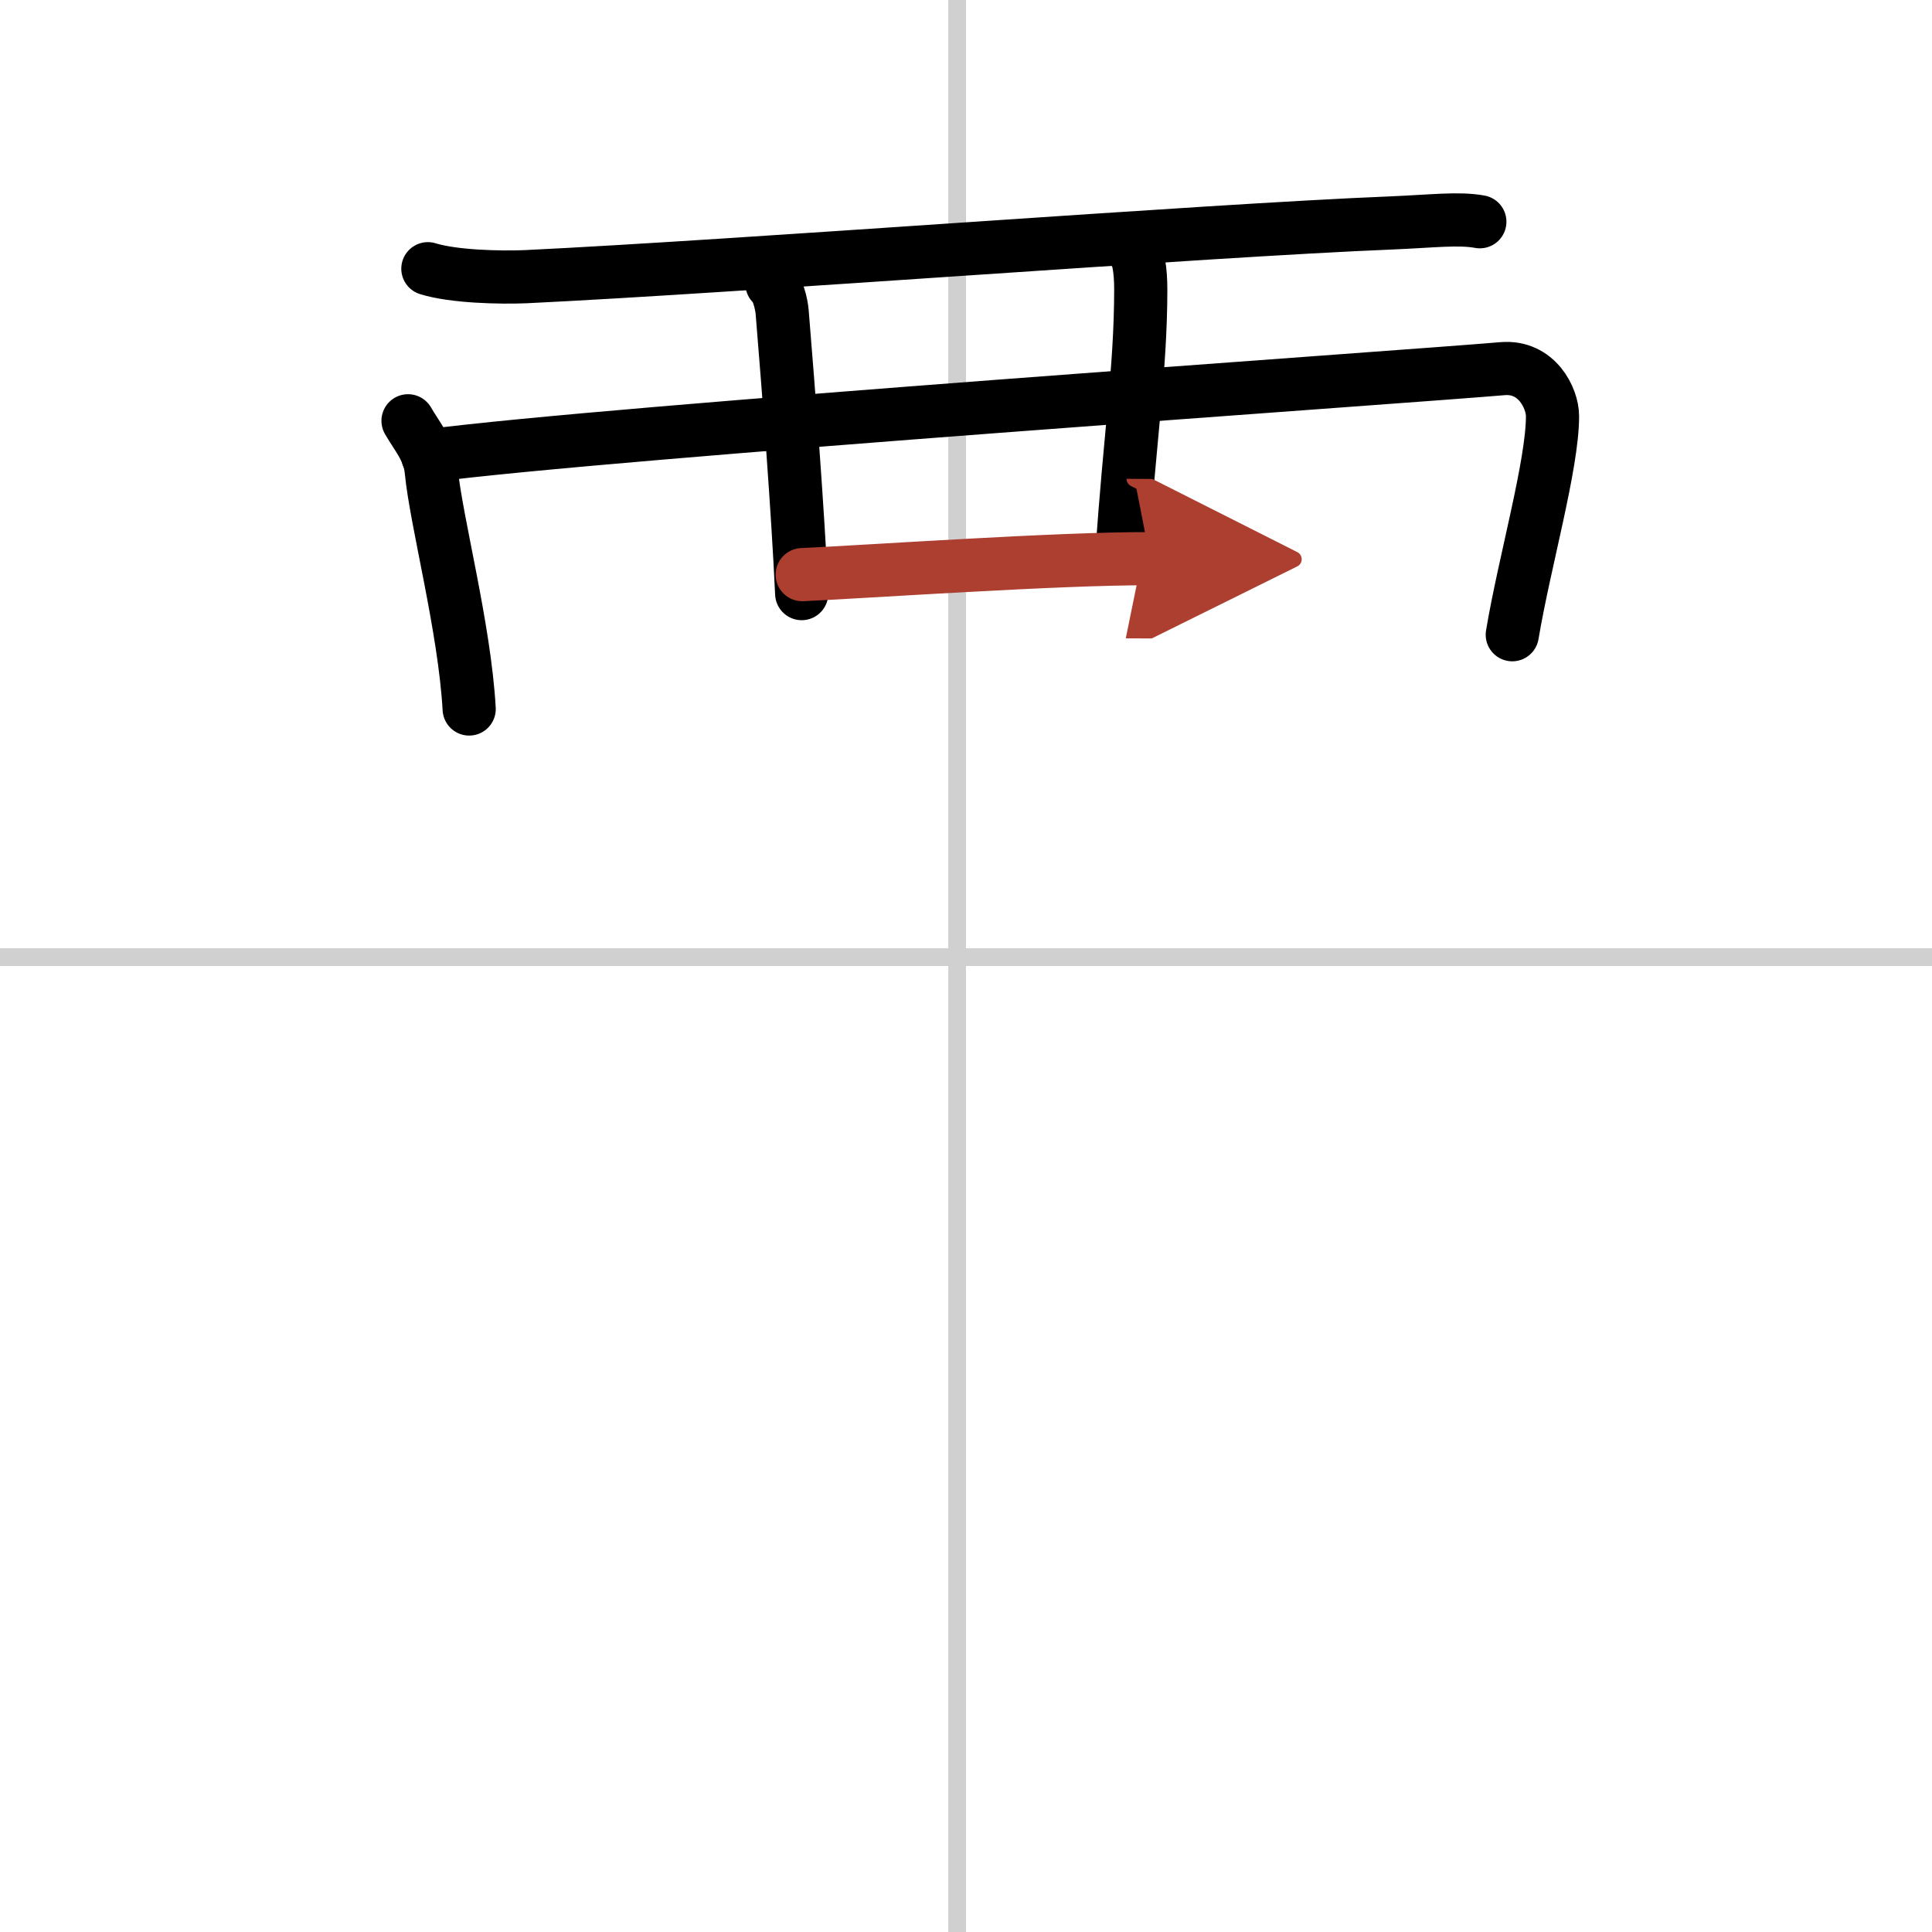
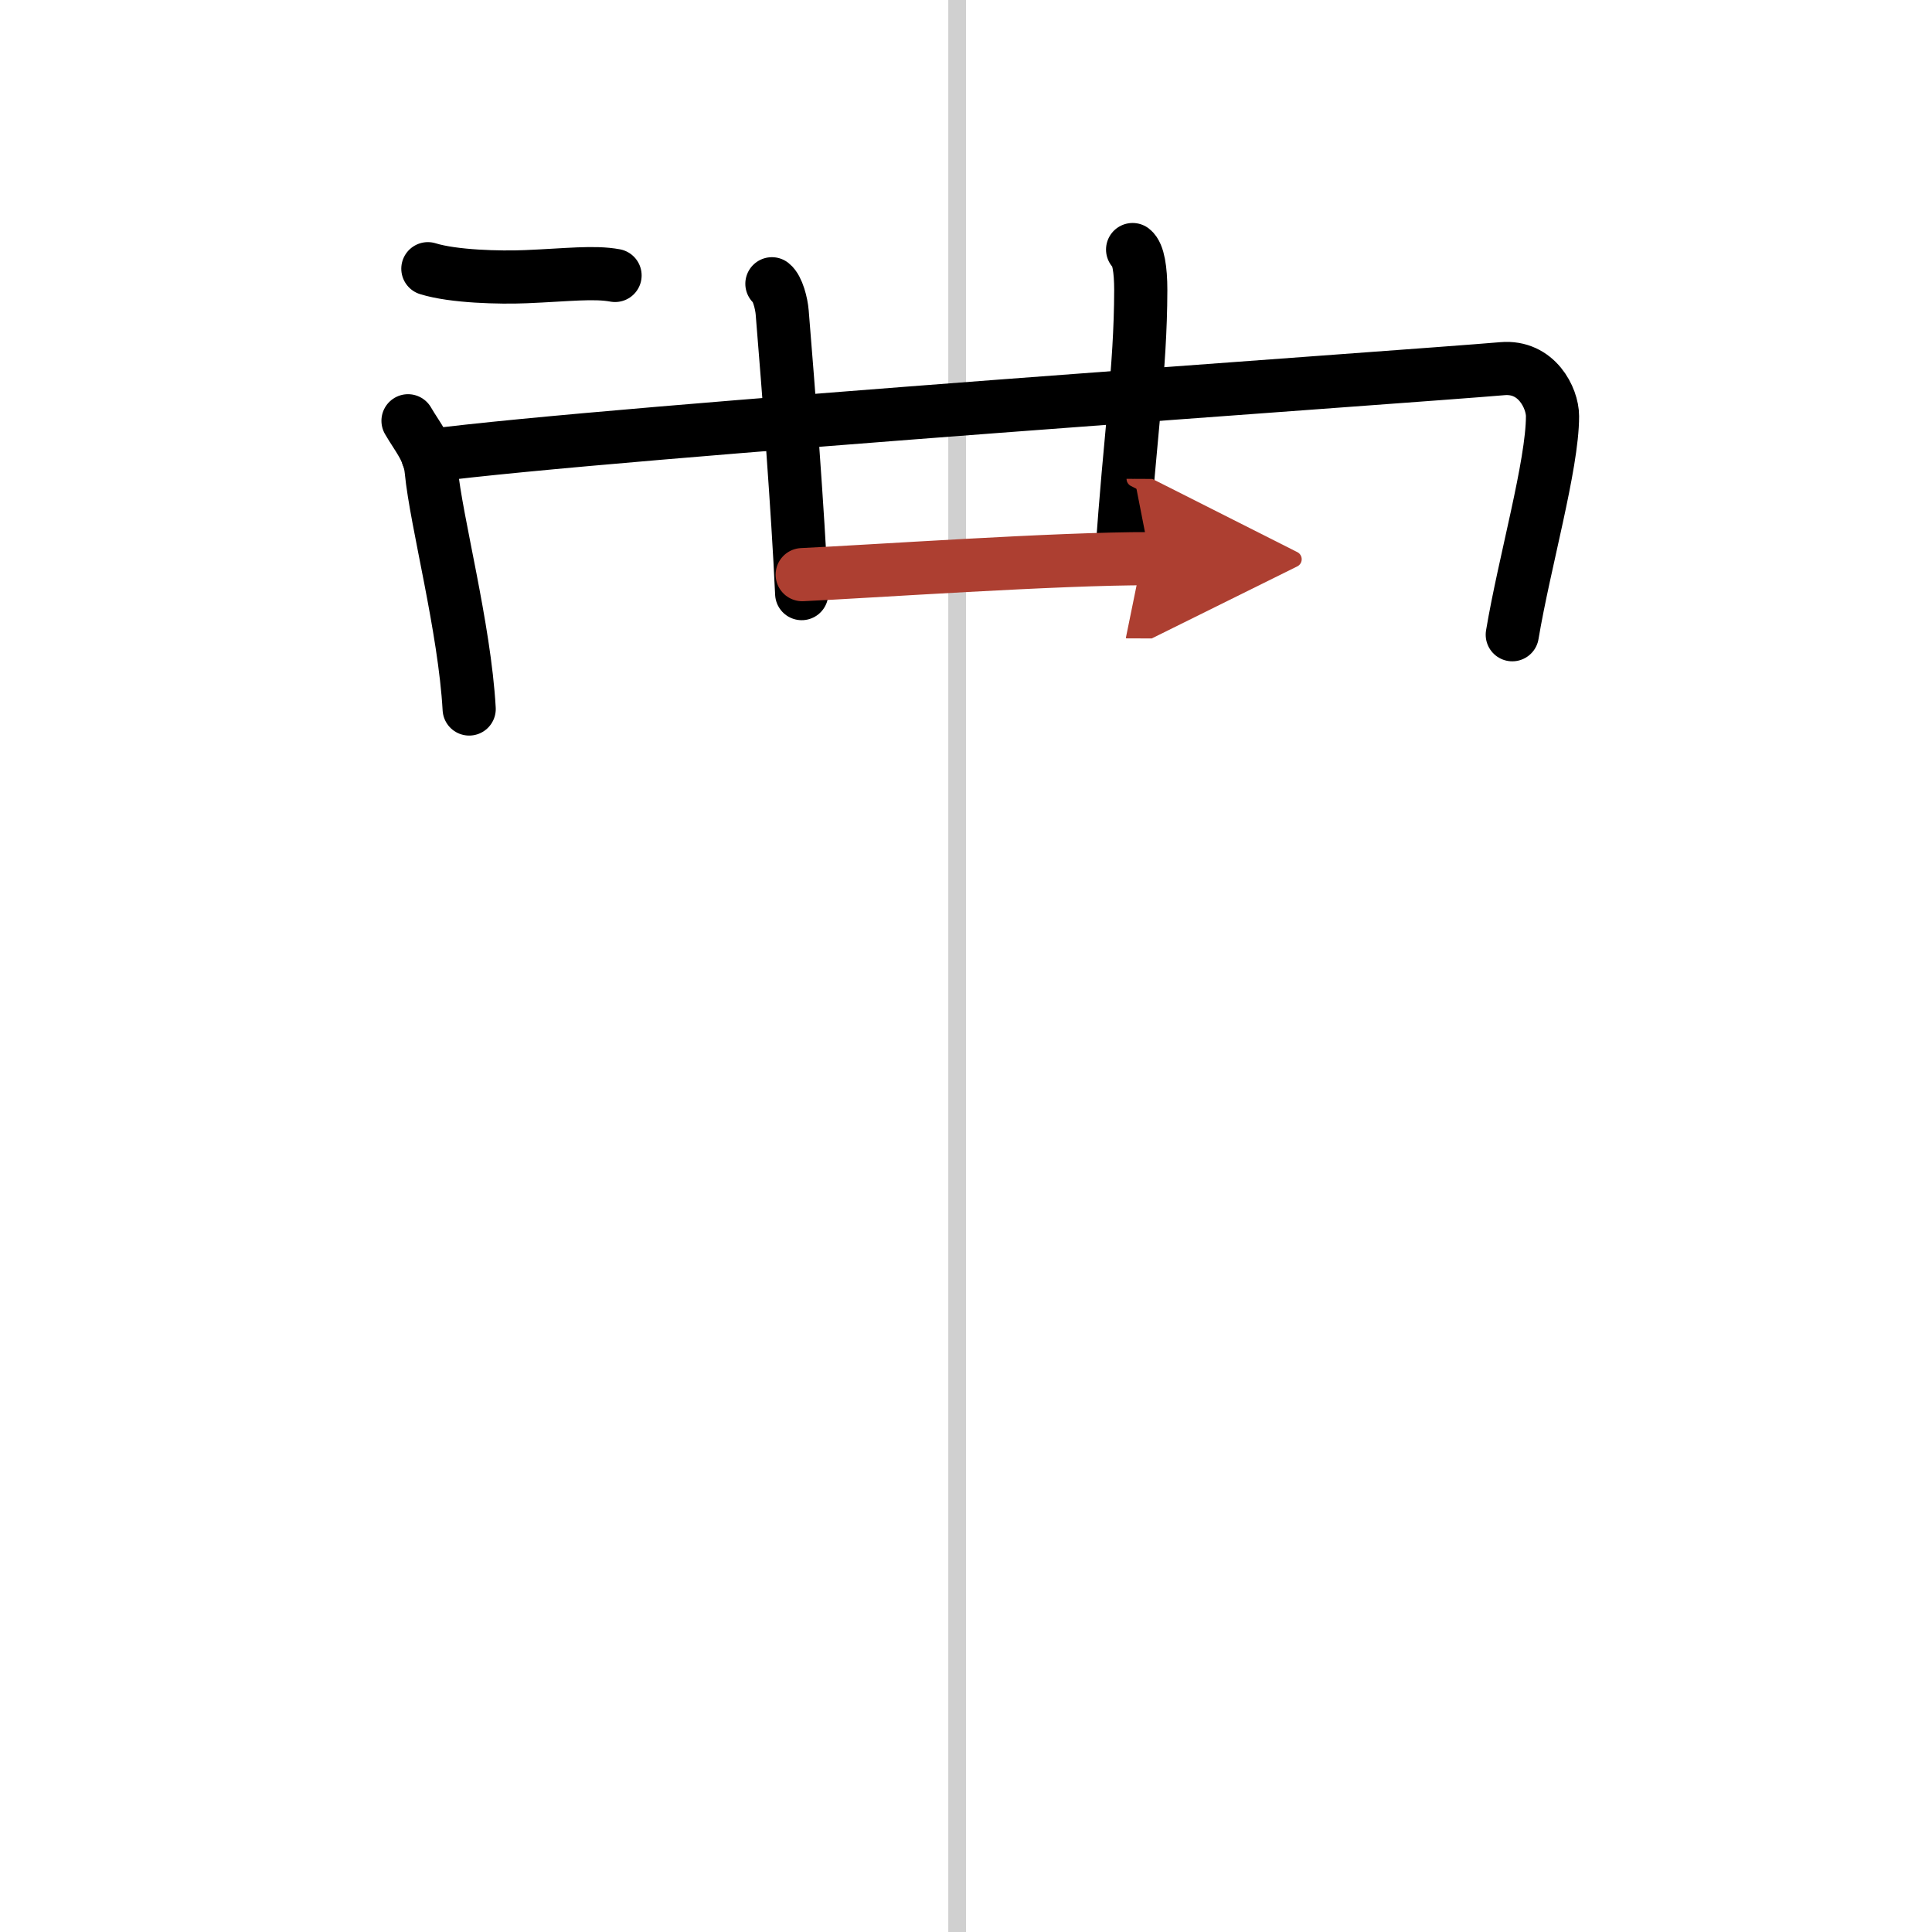
<svg xmlns="http://www.w3.org/2000/svg" width="400" height="400" viewBox="0 0 109 109">
  <defs>
    <marker id="a" markerWidth="4" orient="auto" refX="1" refY="5" viewBox="0 0 10 10">
      <polyline points="0 0 10 5 0 10 1 5" fill="#ad3f31" stroke="#ad3f31" />
    </marker>
  </defs>
  <g fill="none" stroke="#000" stroke-linecap="round" stroke-linejoin="round" stroke-width="3">
-     <rect width="100%" height="100%" fill="#fff" stroke="#fff" />
    <line x1="54" x2="54" y2="109" stroke="#d0d0d0" stroke-width="1" />
-     <line x2="109" y1="54" y2="54" stroke="#d0d0d0" stroke-width="1" />
-     <path d="M24.14,15.16c1.44,0.45,4.07,0.51,5.52,0.45C41.73,15.03,68,13,78.45,12.58c2.39-0.1,3.84-0.29,5.04-0.07" />
+     <path d="M24.14,15.16c1.44,0.45,4.07,0.51,5.52,0.45c2.39-0.1,3.84-0.29,5.04-0.07" />
    <path d="m23.02 23.74c0.53 0.92 1.2 1.65 1.31 2.82 0.28 2.88 1.88 8.83 2.14 13.44" />
    <path d="m24.13 25.72c10.3-1.36 55.32-4.46 60.63-4.92 1.94-0.17 2.83 1.66 2.83 2.68 0 2.76-1.59 8.26-2.27 12.33" />
    <path d="m43.55 16.01c0.32 0.25 0.54 1.11 0.58 1.62 0.36 4.38 0.88 11.11 1.1 15.86" />
    <path d="m63.9 14.08c0.32 0.25 0.46 1.14 0.46 2.28-0.01 4.56-0.61 8.14-1.07 15.02" />
    <path d="m45.26 32.42c3.74-0.17 14.49-0.92 19.63-0.9" marker-end="url(#a)" stroke="#ad3f31" />
  </g>
</svg>